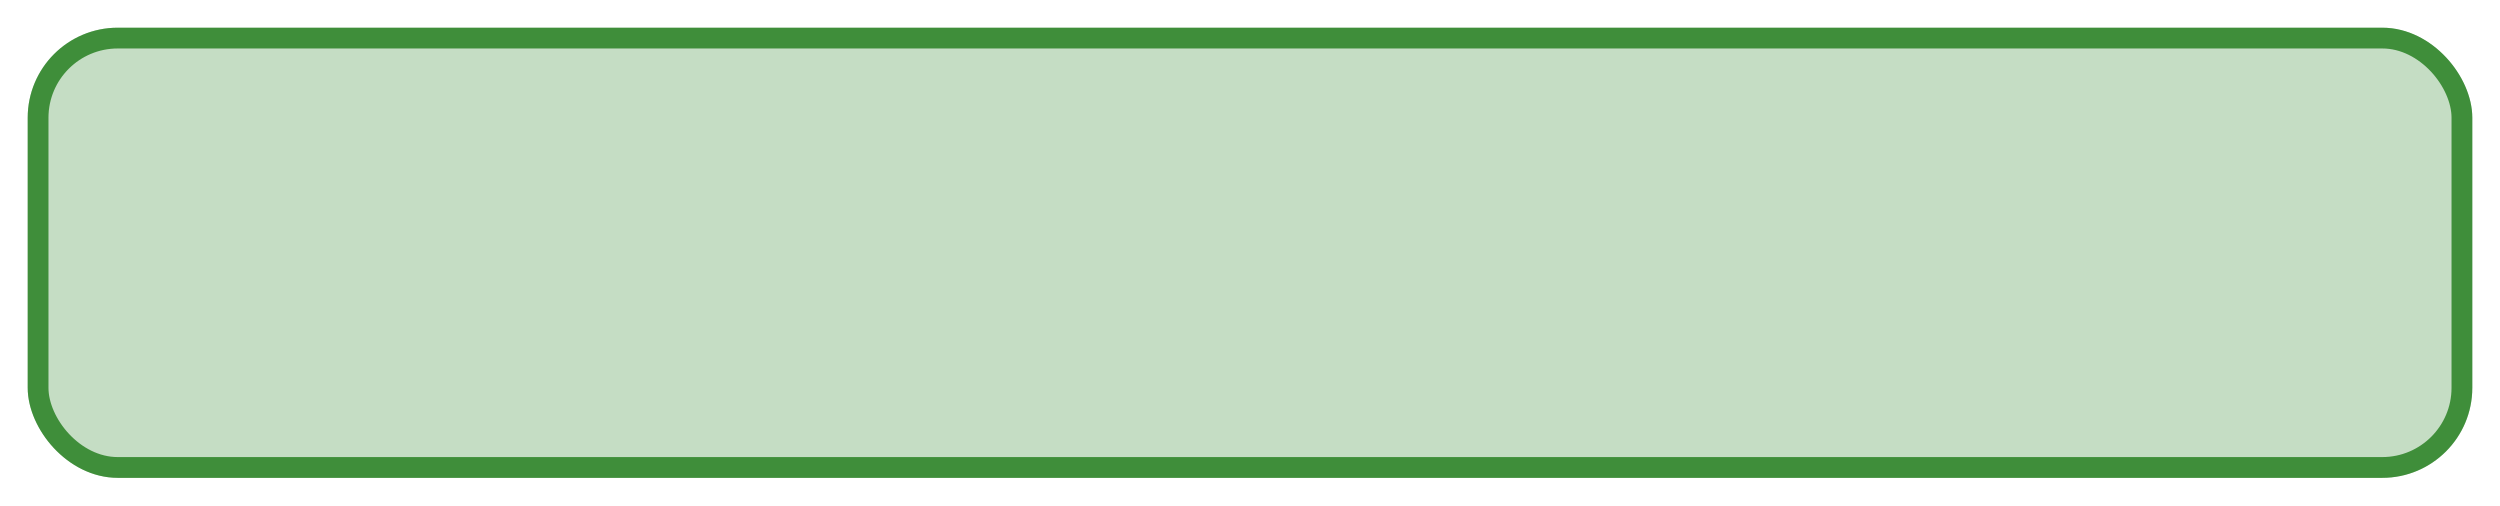
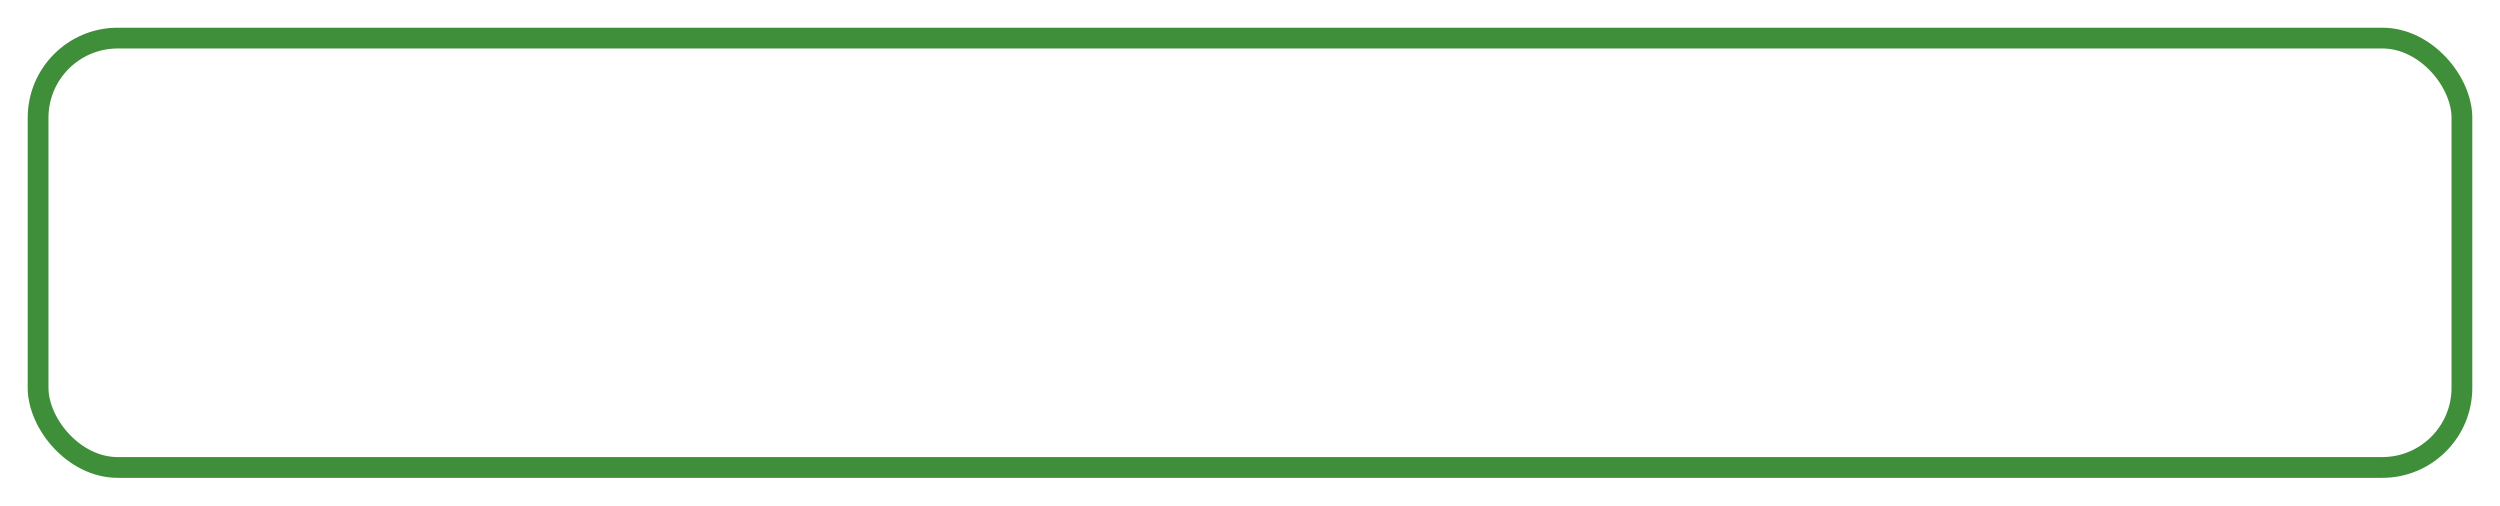
<svg xmlns="http://www.w3.org/2000/svg" width="361" height="73" viewBox="0 0 361 73" fill="none">
  <g filter="url(#filter0_g_675_183)">
-     <rect x="4" y="4" width="353" height="65" rx="13" fill="#3F8E3A" fill-opacity="0.3" />
    <rect x="5.5" y="5.5" width="350" height="62" rx="11.5" stroke="#3F8E3A" stroke-width="3" />
  </g>
  <defs>
    <filter id="filter0_g_675_183" x="0" y="0" width="361" height="73" filterUnits="userSpaceOnUse" color-interpolation-filters="sRGB">
      <feFlood flood-opacity="0" result="BackgroundImageFix" />
      <feBlend mode="normal" in="SourceGraphic" in2="BackgroundImageFix" result="shape" />
      <feTurbulence type="fractalNoise" baseFrequency="0.25 0.25" numOctaves="3" seed="2694" />
      <feDisplacementMap in="shape" scale="8" xChannelSelector="R" yChannelSelector="G" result="displacedImage" width="100%" height="100%" />
      <feMerge result="effect1_texture_675_183">
        <feMergeNode in="displacedImage" />
      </feMerge>
    </filter>
  </defs>
</svg>